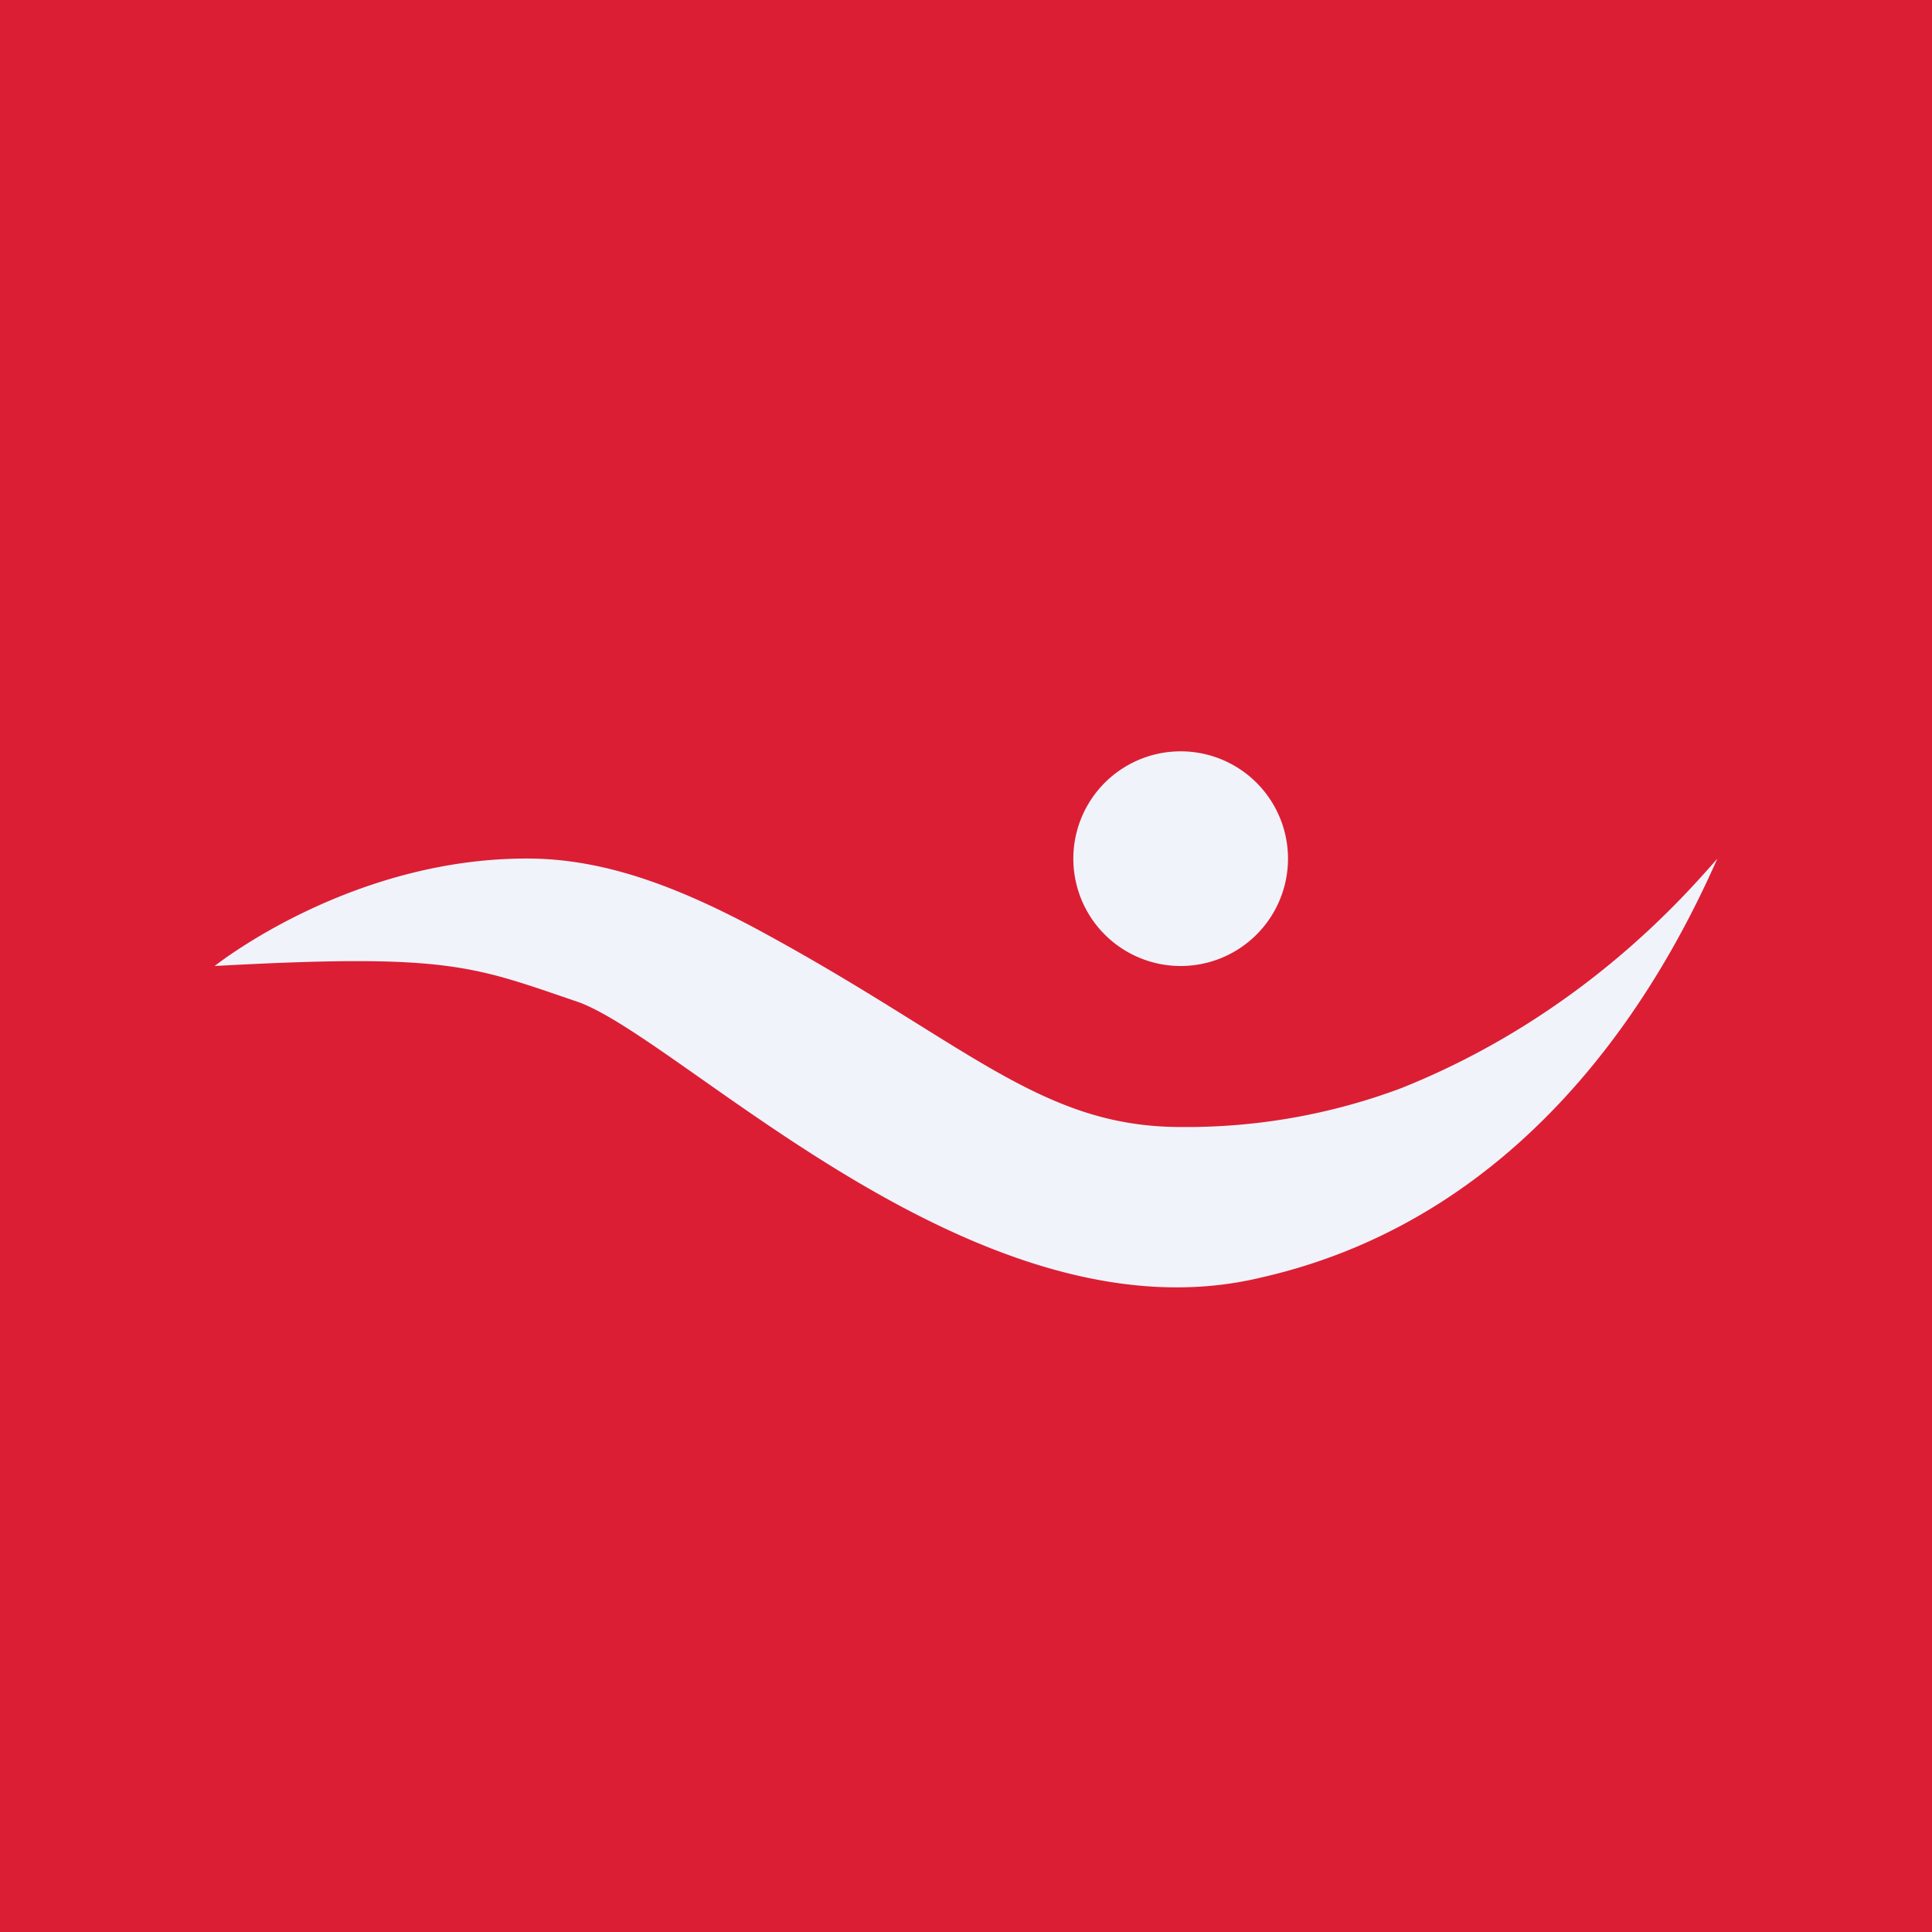
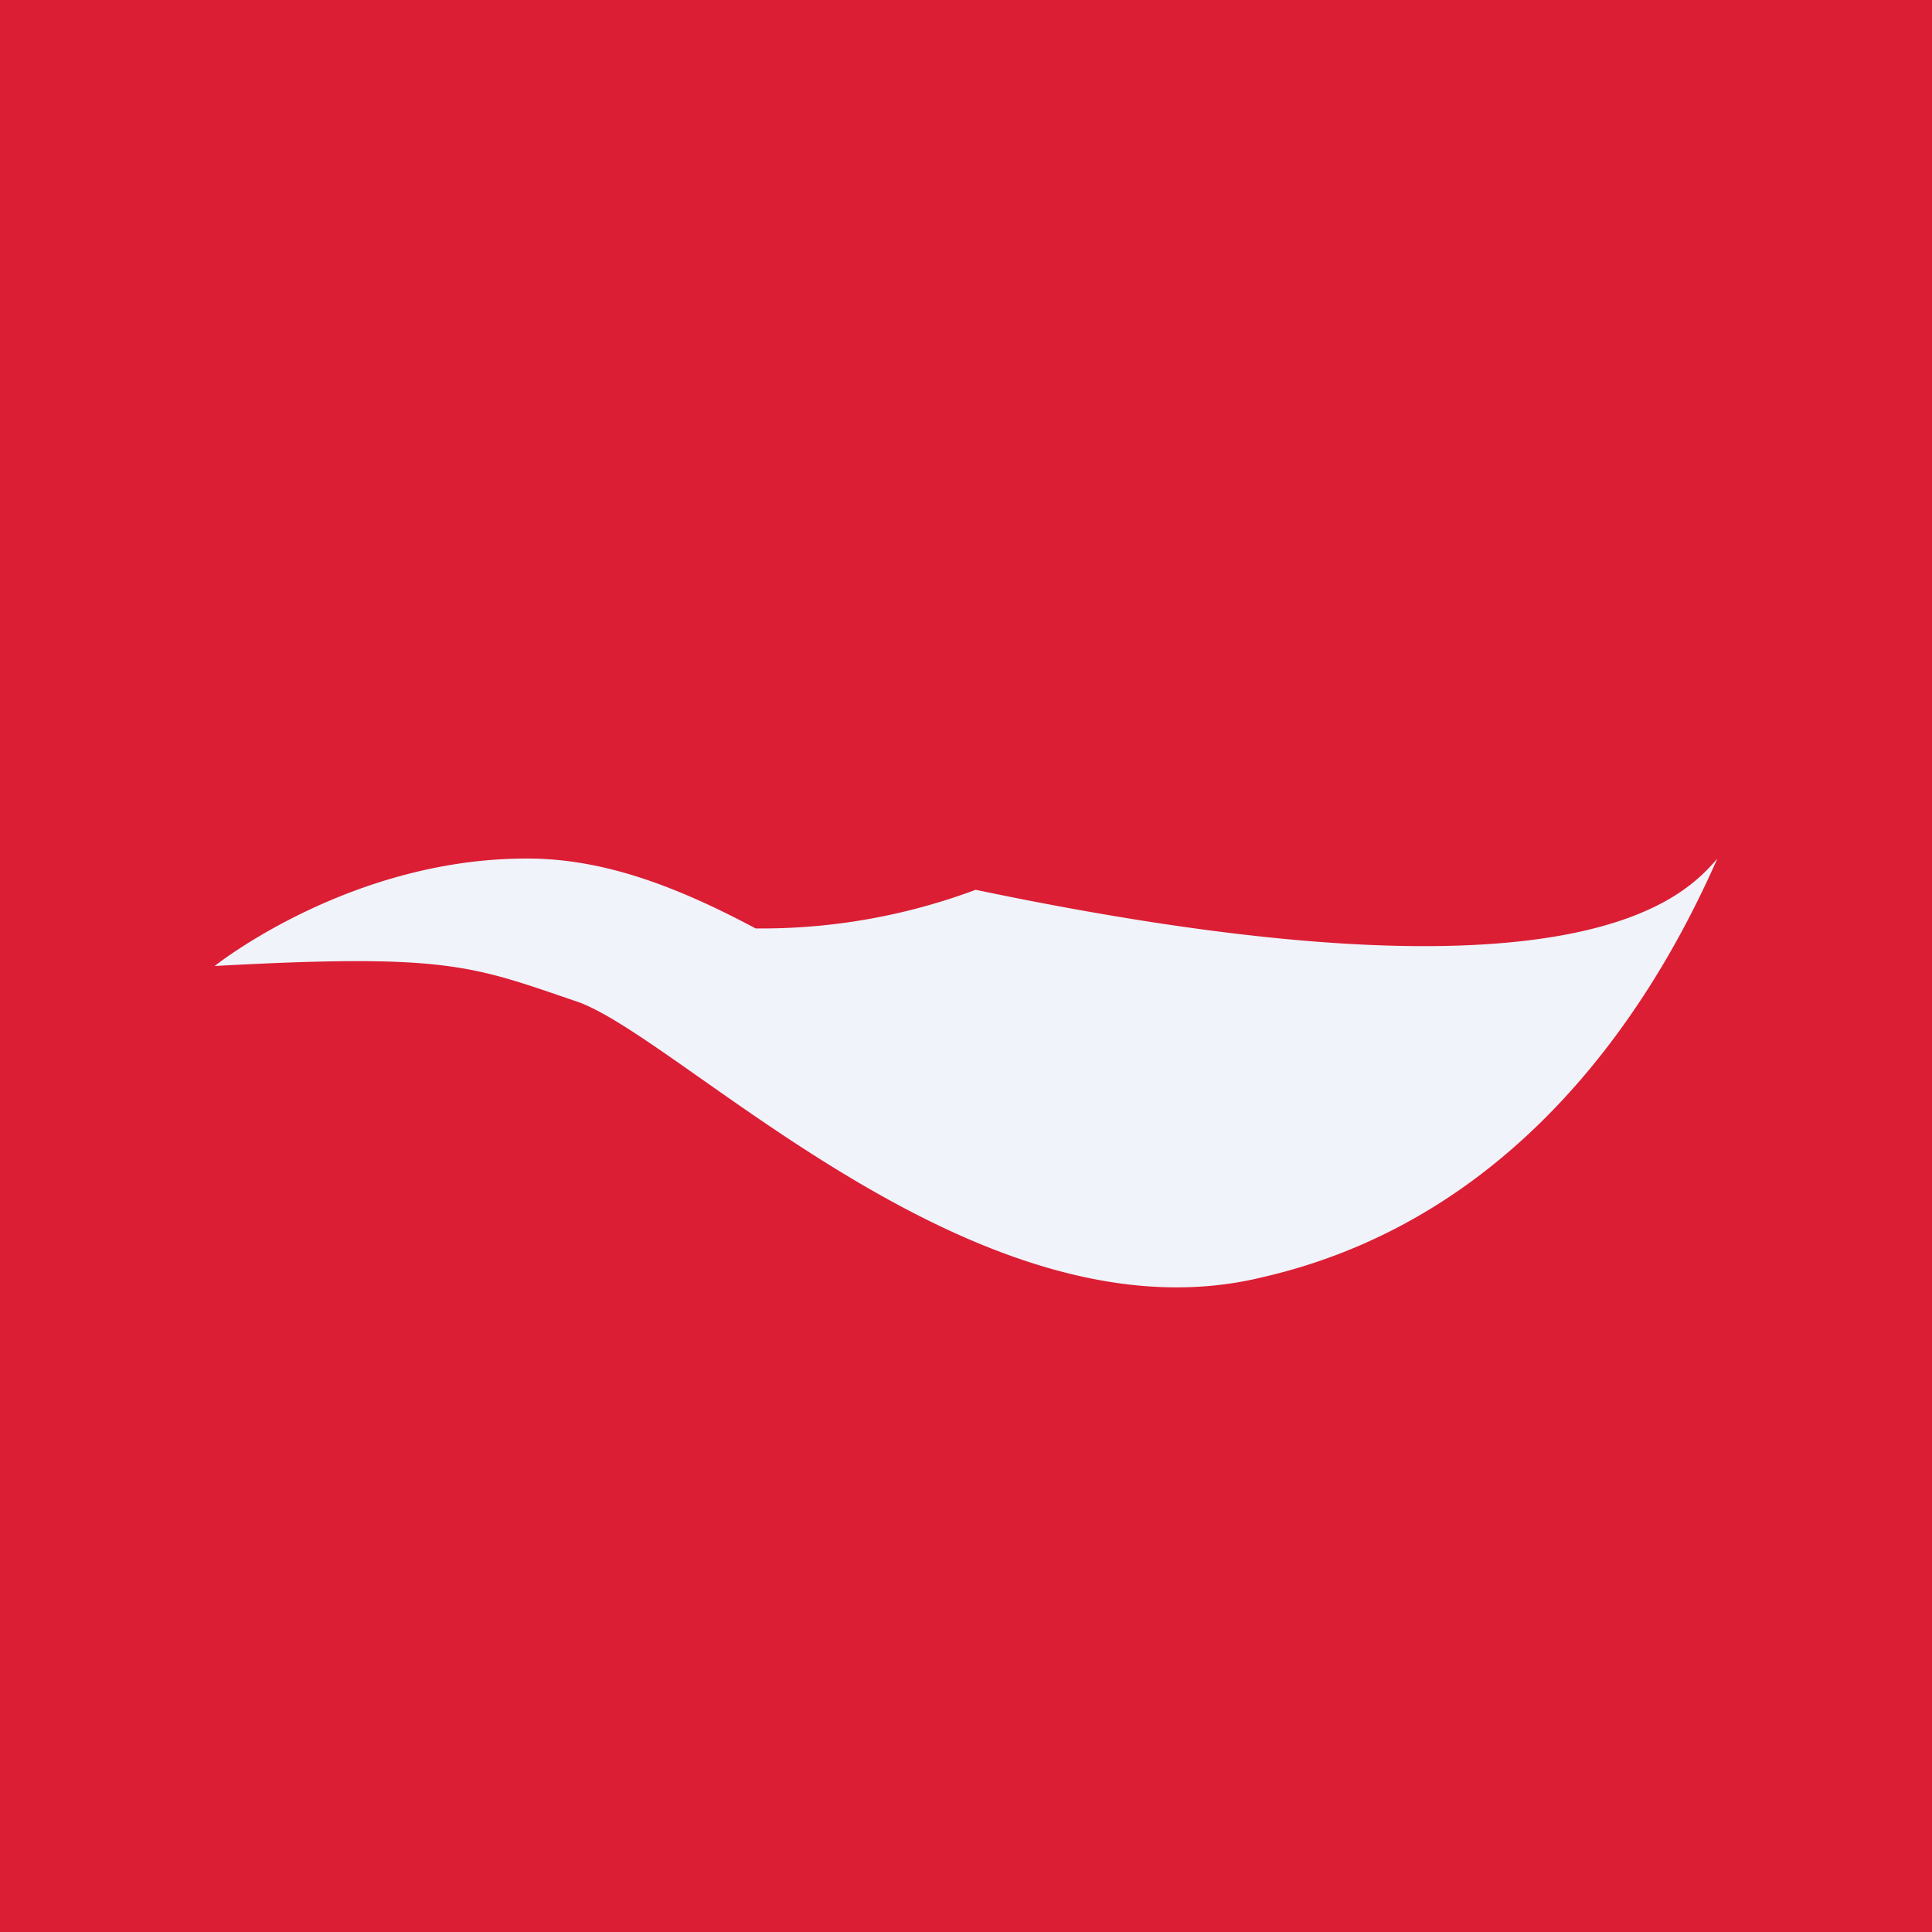
<svg xmlns="http://www.w3.org/2000/svg" width="18" height="18" viewBox="0 0 18 18">
  <path fill="#DB1E34" d="M0 0h18v18H0z" />
-   <path d="M11 9a1 1 0 1 0 0-2 1 1 0 0 0 0 2Z" fill="#F0F3FA" />
-   <path d="M2 9s1.3-1.04 3-1c.65.02 1.29.25 2.04.65C8.99 9.7 9.68 10.5 11 10.5a5.7 5.7 0 0 0 2.05-.36C14.73 9.47 15.7 8.34 16 8c-.43.97-1.62 3.3-4.24 3.9-2.62.64-5.36-2.18-6.36-2.56C4.4 9 4.19 8.88 2 9Z" fill="#F0F3FA" />
+   <path d="M2 9s1.3-1.04 3-1c.65.02 1.29.25 2.04.65a5.7 5.7 0 0 0 2.05-.36C14.73 9.47 15.7 8.34 16 8c-.43.97-1.62 3.3-4.24 3.9-2.62.64-5.36-2.18-6.36-2.56C4.4 9 4.19 8.88 2 9Z" fill="#F0F3FA" />
</svg>